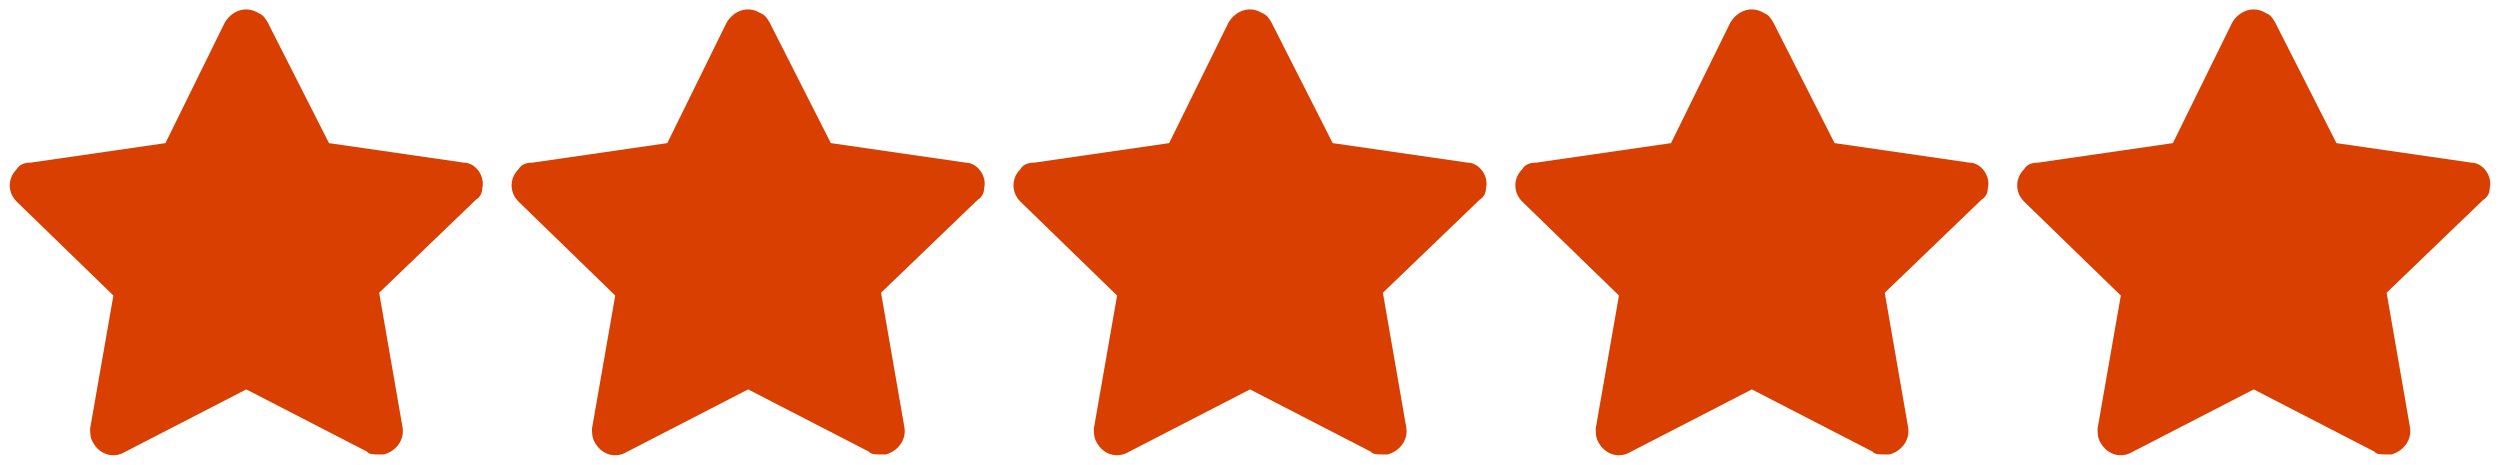
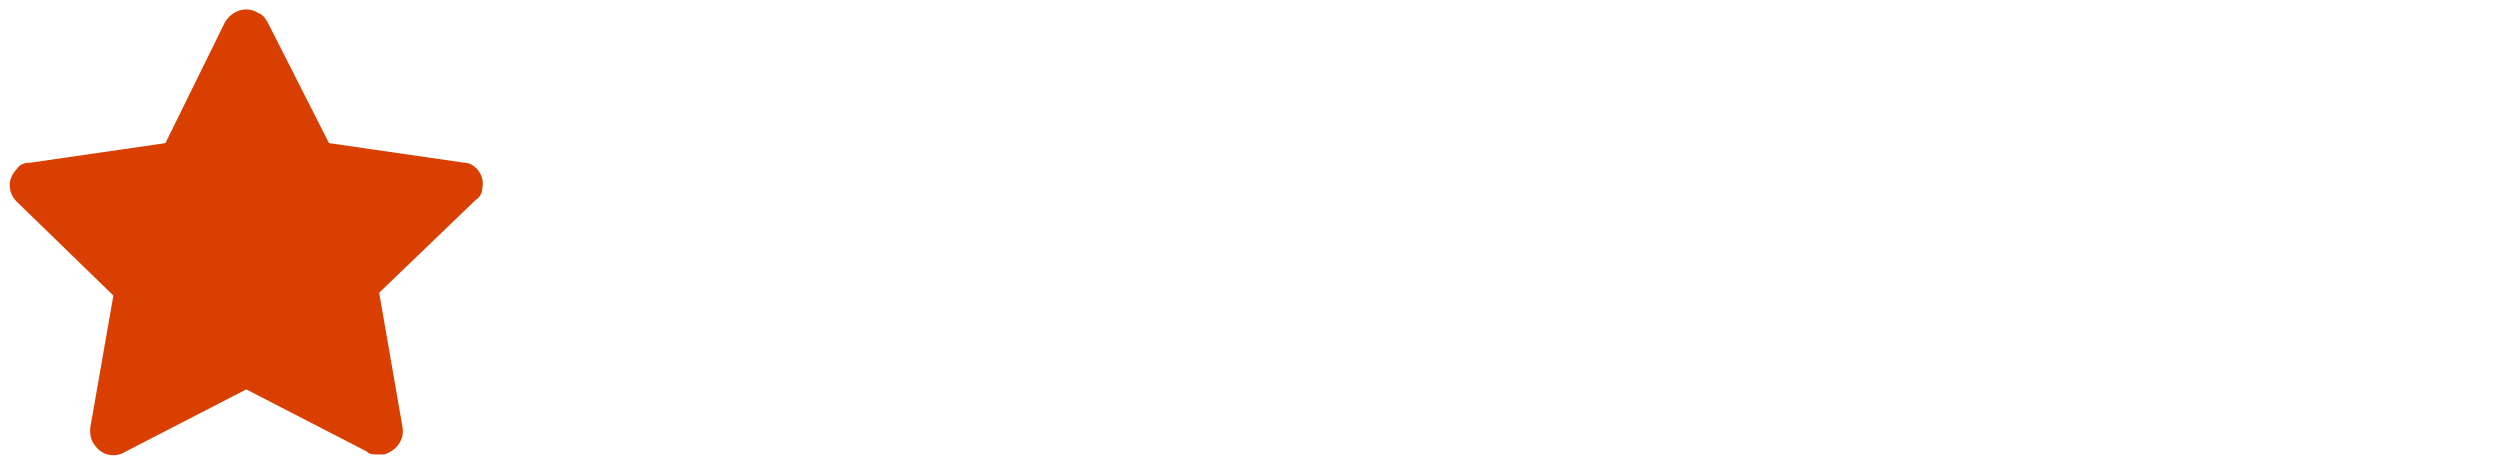
<svg xmlns="http://www.w3.org/2000/svg" version="1.2" viewBox="0 0 269 50">
  <title>svgviewer-output (1)</title>
  <style> .s0 { fill: #d93f00 } </style>
  <g id="4.7 copy">
    <path class="s0" d="m51.9 20.2c0.3-1.2-0.7-2.7-2-2.7l-14.5-2.1-6.6-13c-0.3-0.5-0.5-0.8-1-1-1.3-0.8-2.8-0.3-3.6 1l-6.4 13-14.5 2.1q-1.1 0-1.5 0.7c-1 1-1 2.5 0 3.5l10.4 10.1-2.5 14.3c0 0.5 0 1 0.3 1.5 0.7 1.3 2.2 1.8 3.5 1l13-6.7 13 6.7c0.2 0.3 0.7 0.3 1.3 0.3 0.2 0 0.2 0 0.5 0 1.2-0.3 2.3-1.5 2-3l-2.5-14.4 10.4-10c0.5-0.3 0.7-0.8 0.7-1.3z" />
-     <path id="Layer copy 4" class="s0" d="m267.9 20.2c0.3-1.2-0.7-2.7-2-2.7l-14.5-2.1-6.6-13c-0.3-0.5-0.5-0.8-1-1-1.3-0.8-2.8-0.3-3.6 1l-6.4 13-14.5 2.1q-1.1 0-1.5 0.7c-1 1-1 2.5 0 3.5l10.4 10.1-2.5 14.3c0 0.5 0 1 0.3 1.5 0.7 1.3 2.2 1.8 3.5 1l13-6.7 13 6.7c0.2 0.3 0.7 0.3 1.3 0.3 0.2 0 0.2 0 0.5 0 1.2-0.3 2.3-1.5 2-3l-2.5-14.4 10.4-10c0.5-0.3 0.7-0.8 0.7-1.3z" />
-     <path id="Layer copy" class="s0" d="m105.9 20.2c0.3-1.2-0.7-2.7-2-2.7l-14.5-2.1-6.6-13c-0.3-0.5-0.5-0.8-1-1-1.3-0.8-2.8-0.3-3.6 1l-6.4 13-14.5 2.1q-1.1 0-1.5 0.7c-1 1-1 2.5 0 3.5l10.4 10.1-2.5 14.3c0 0.5 0 1 0.3 1.5 0.7 1.3 2.2 1.8 3.5 1l13-6.7 13 6.7c0.2 0.3 0.7 0.3 1.3 0.3 0.2 0 0.2 0 0.5 0 1.2-0.3 2.3-1.5 2-3l-2.5-14.4 10.4-10c0.5-0.3 0.7-0.8 0.7-1.3z" />
-     <path id="Layer copy 2" class="s0" d="m159.9 20.2c0.3-1.2-0.7-2.7-2-2.7l-14.5-2.1-6.6-13c-0.3-0.5-0.5-0.8-1-1-1.3-0.8-2.8-0.3-3.6 1l-6.4 13-14.5 2.1q-1.1 0-1.5 0.7c-1 1-1 2.5 0 3.5l10.4 10.1-2.5 14.3c0 0.5 0 1 0.3 1.5 0.7 1.3 2.2 1.8 3.5 1l13-6.7 13 6.7c0.2 0.3 0.7 0.3 1.3 0.3 0.2 0 0.2 0 0.5 0 1.2-0.3 2.3-1.5 2-3l-2.5-14.4 10.4-10c0.5-0.3 0.7-0.8 0.7-1.3z" />
-     <path id="Layer copy 3" class="s0" d="m213.9 20.2c0.3-1.2-0.7-2.7-2-2.7l-14.5-2.1-6.6-13c-0.3-0.5-0.5-0.8-1-1-1.3-0.8-2.8-0.3-3.6 1l-6.4 13-14.5 2.1q-1.1 0-1.5 0.7c-1 1-1 2.5 0 3.5l10.4 10.1-2.5 14.3c0 0.5 0 1 0.3 1.5 0.7 1.3 2.2 1.8 3.5 1l13-6.7 13 6.7c0.2 0.3 0.7 0.3 1.3 0.3 0.2 0 0.2 0 0.5 0 1.2-0.3 2.3-1.5 2-3l-2.5-14.4 10.4-10c0.5-0.3 0.7-0.8 0.7-1.3z" />
  </g>
</svg>